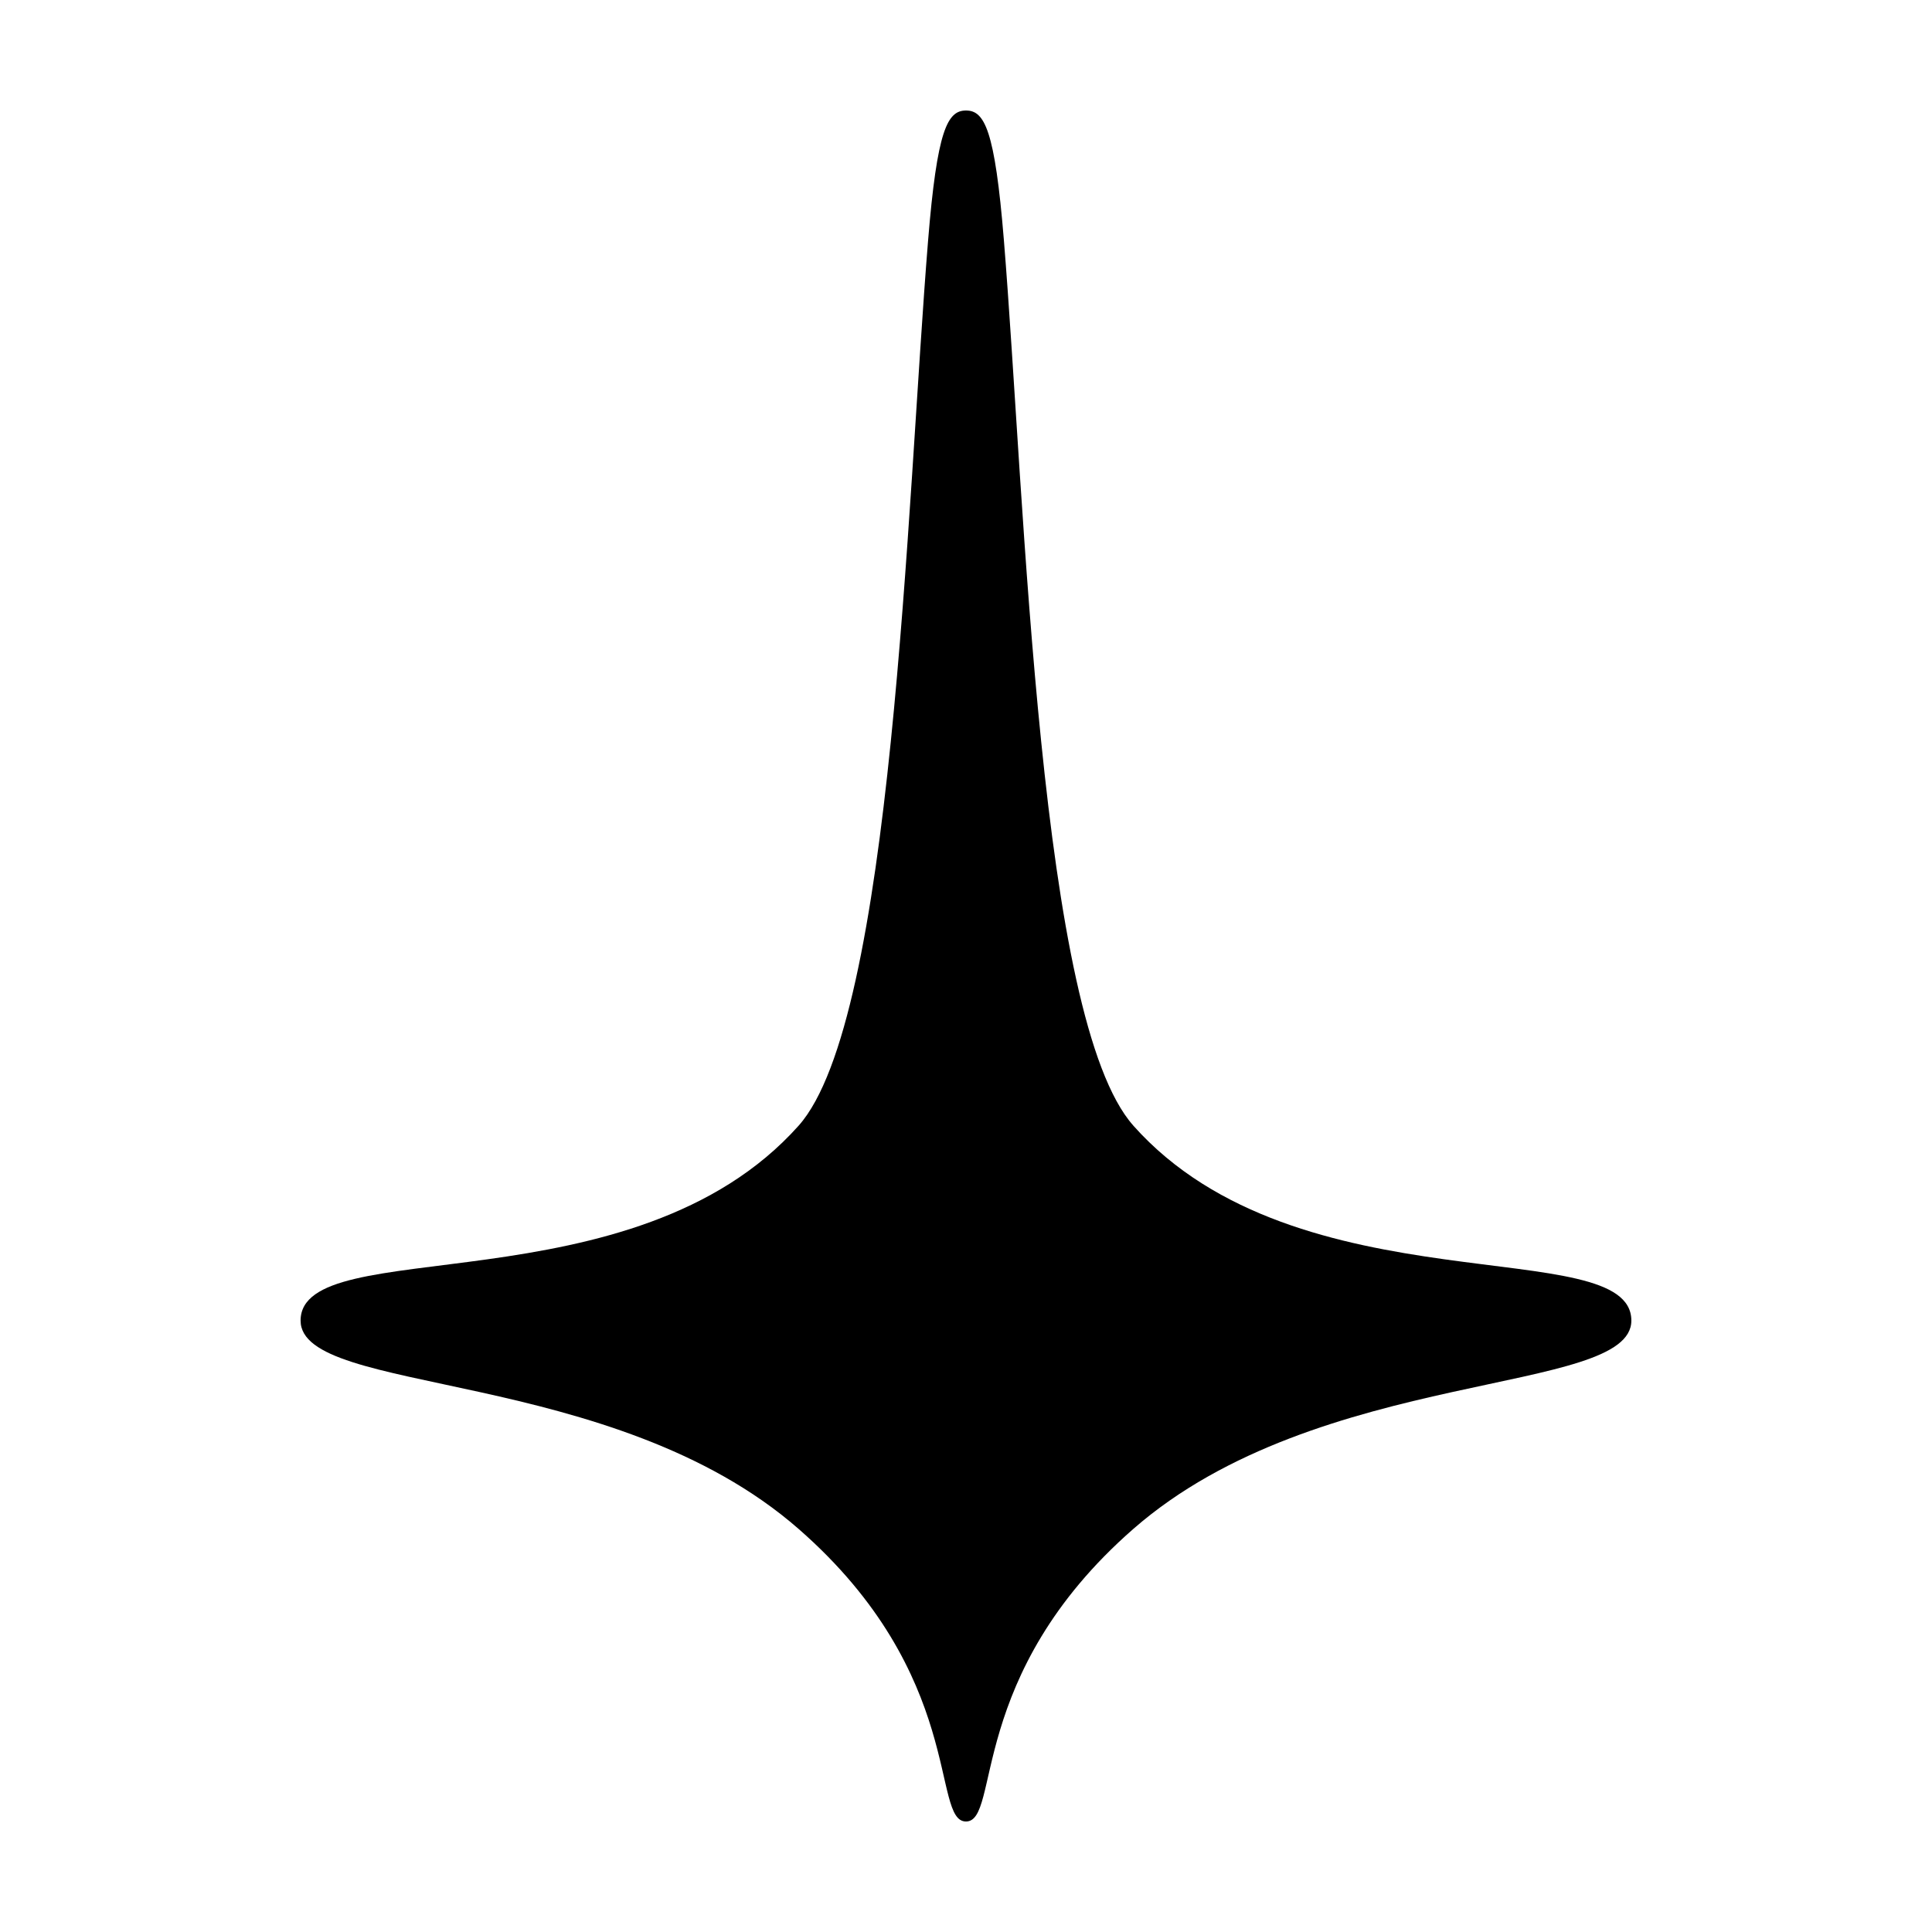
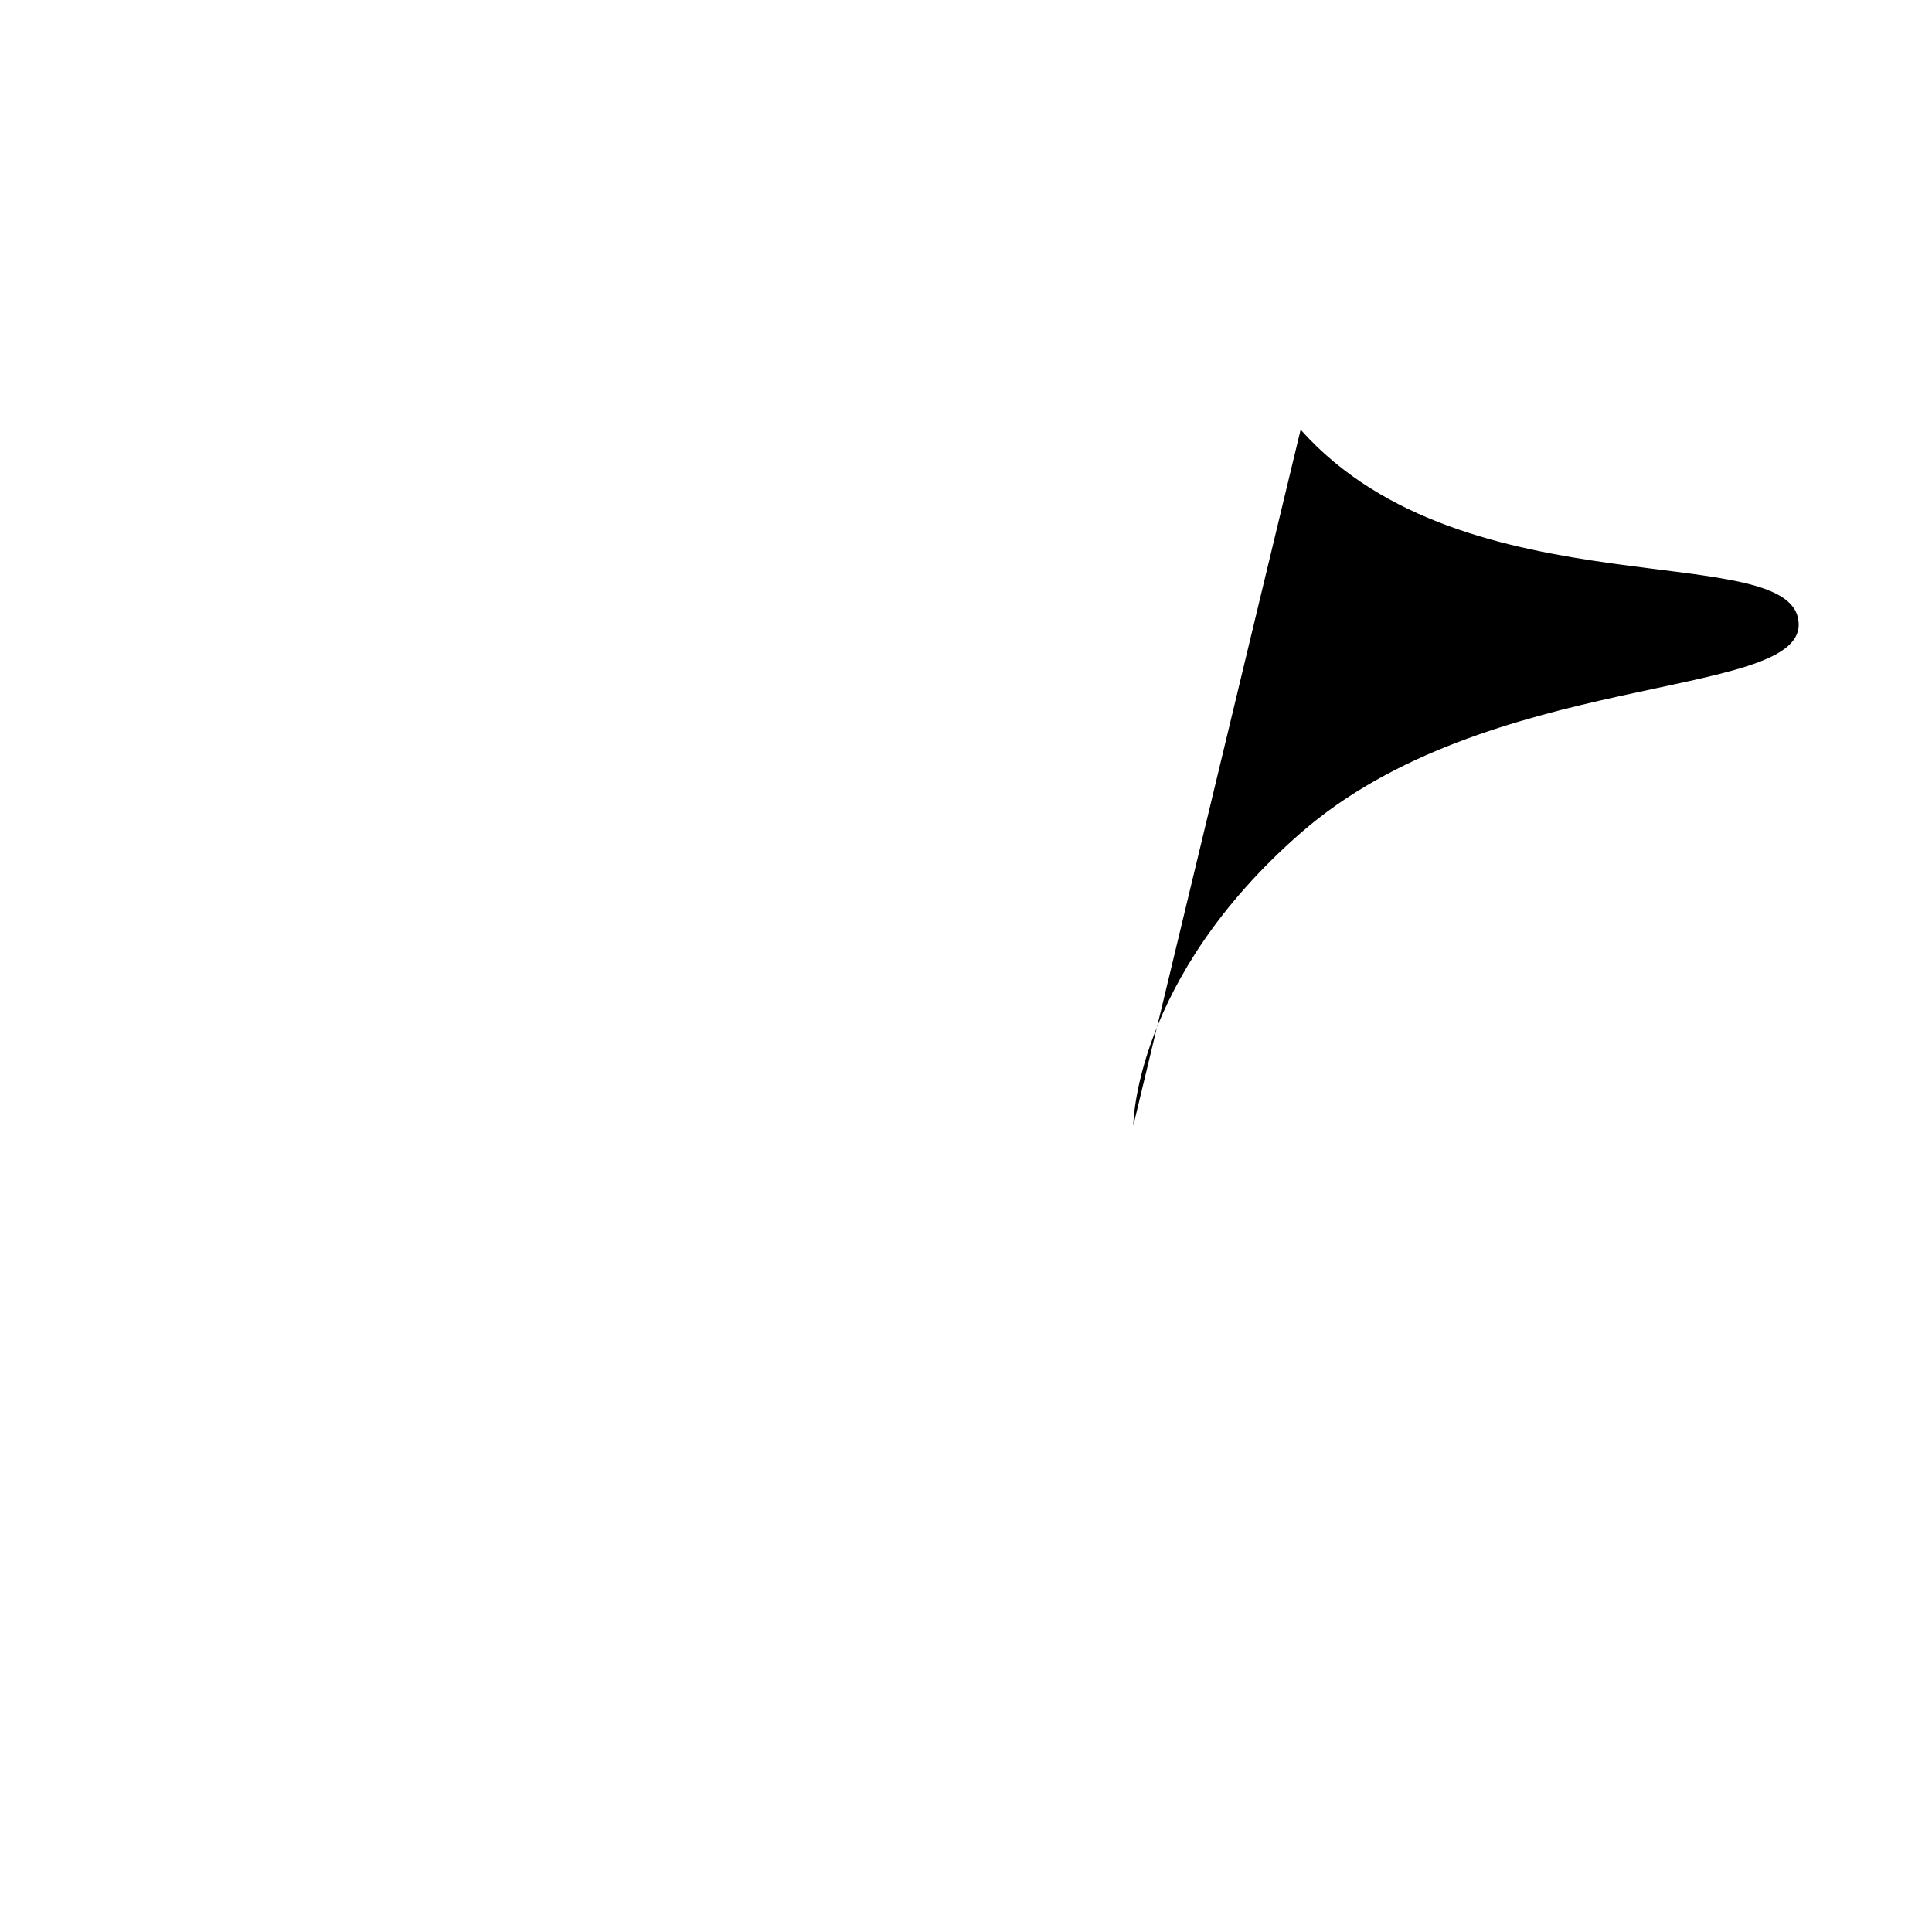
<svg xmlns="http://www.w3.org/2000/svg" fill="#000000" width="800px" height="800px" version="1.1" viewBox="144 144 512 512">
-   <path d="m444.34 442.29c-25.043-28.113-28.633-165.04-34.305-234.71-2.391-29.32-5.148-34.293-10.035-34.293-4.898 0-7.656 5.066-10.051 34.5-5.672 69.711-9.273 206.42-34.289 234.51-43.707 49.051-132 28.184-132 51.676 0 19.977 82.734 12.152 131.99 55.219 44.344 38.762 35.062 77.523 44.344 77.523s0-38.762 44.34-77.527c49.25-43.062 131.99-35.238 131.99-55.215 0-23.492-88.289-2.625-131.99-51.676z" />
+   <path d="m444.34 442.29s0-38.762 44.34-77.527c49.25-43.062 131.99-35.238 131.99-55.215 0-23.492-88.289-2.625-131.99-51.676z" />
</svg>